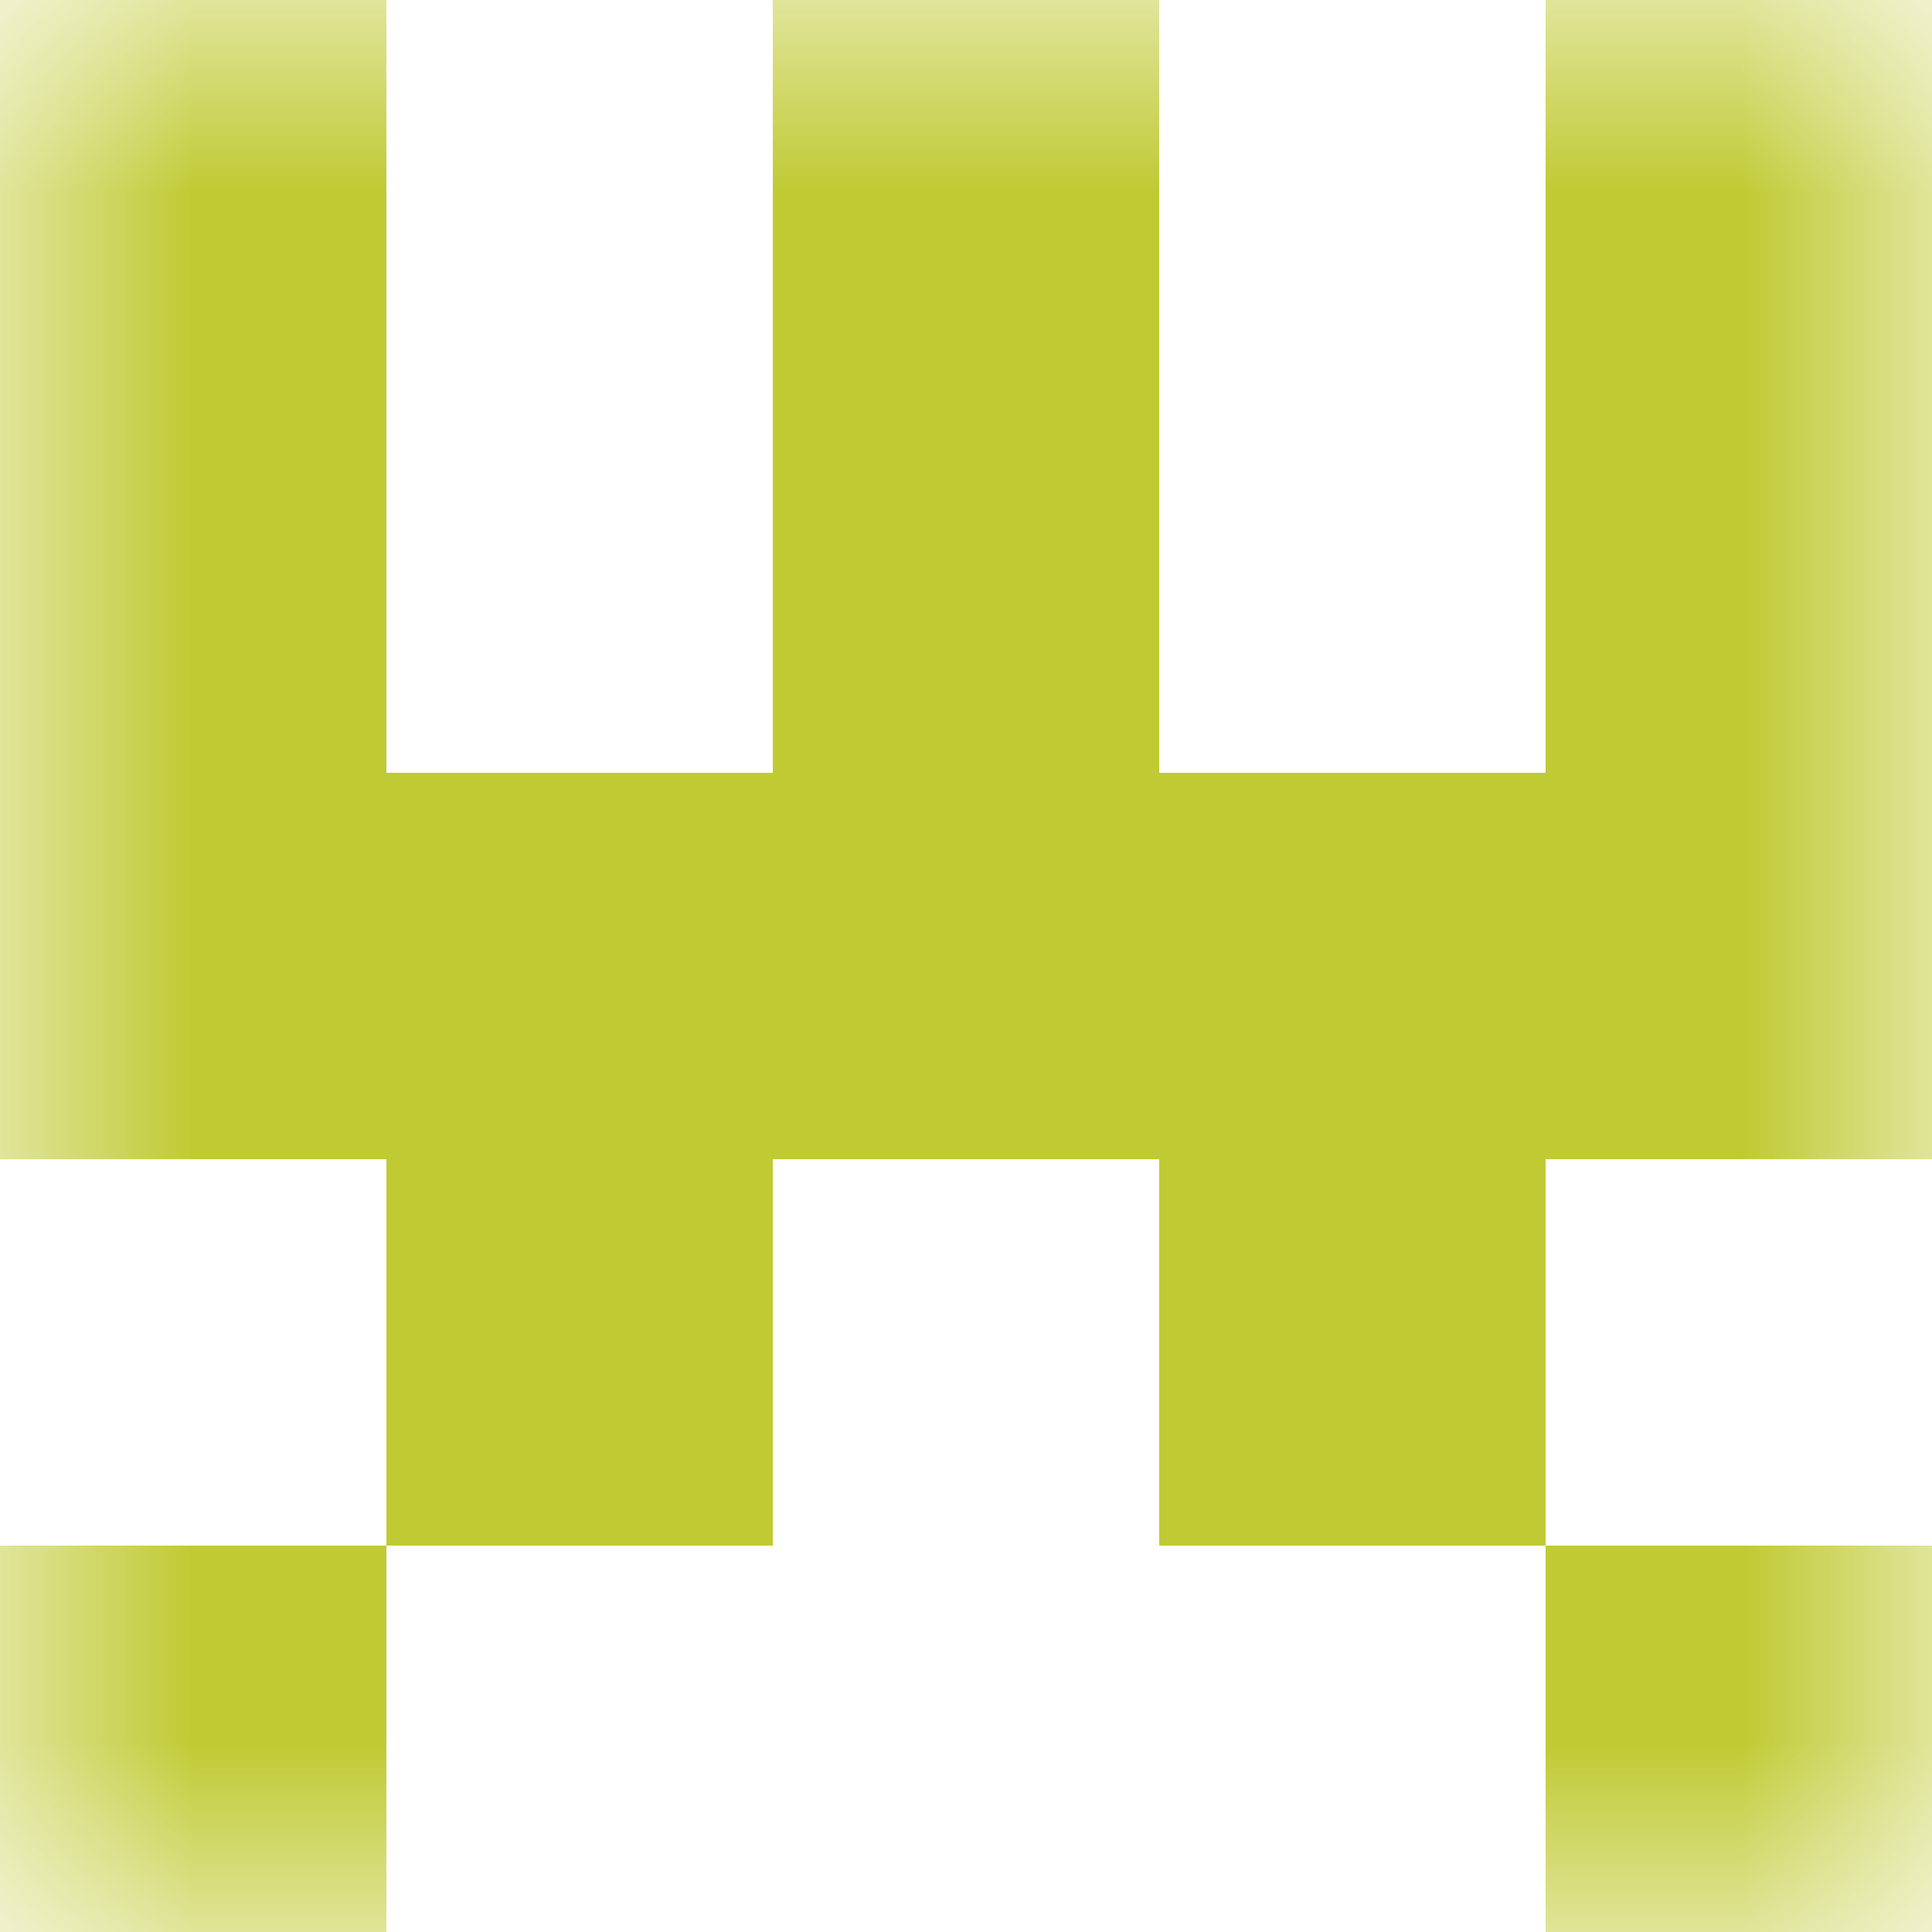
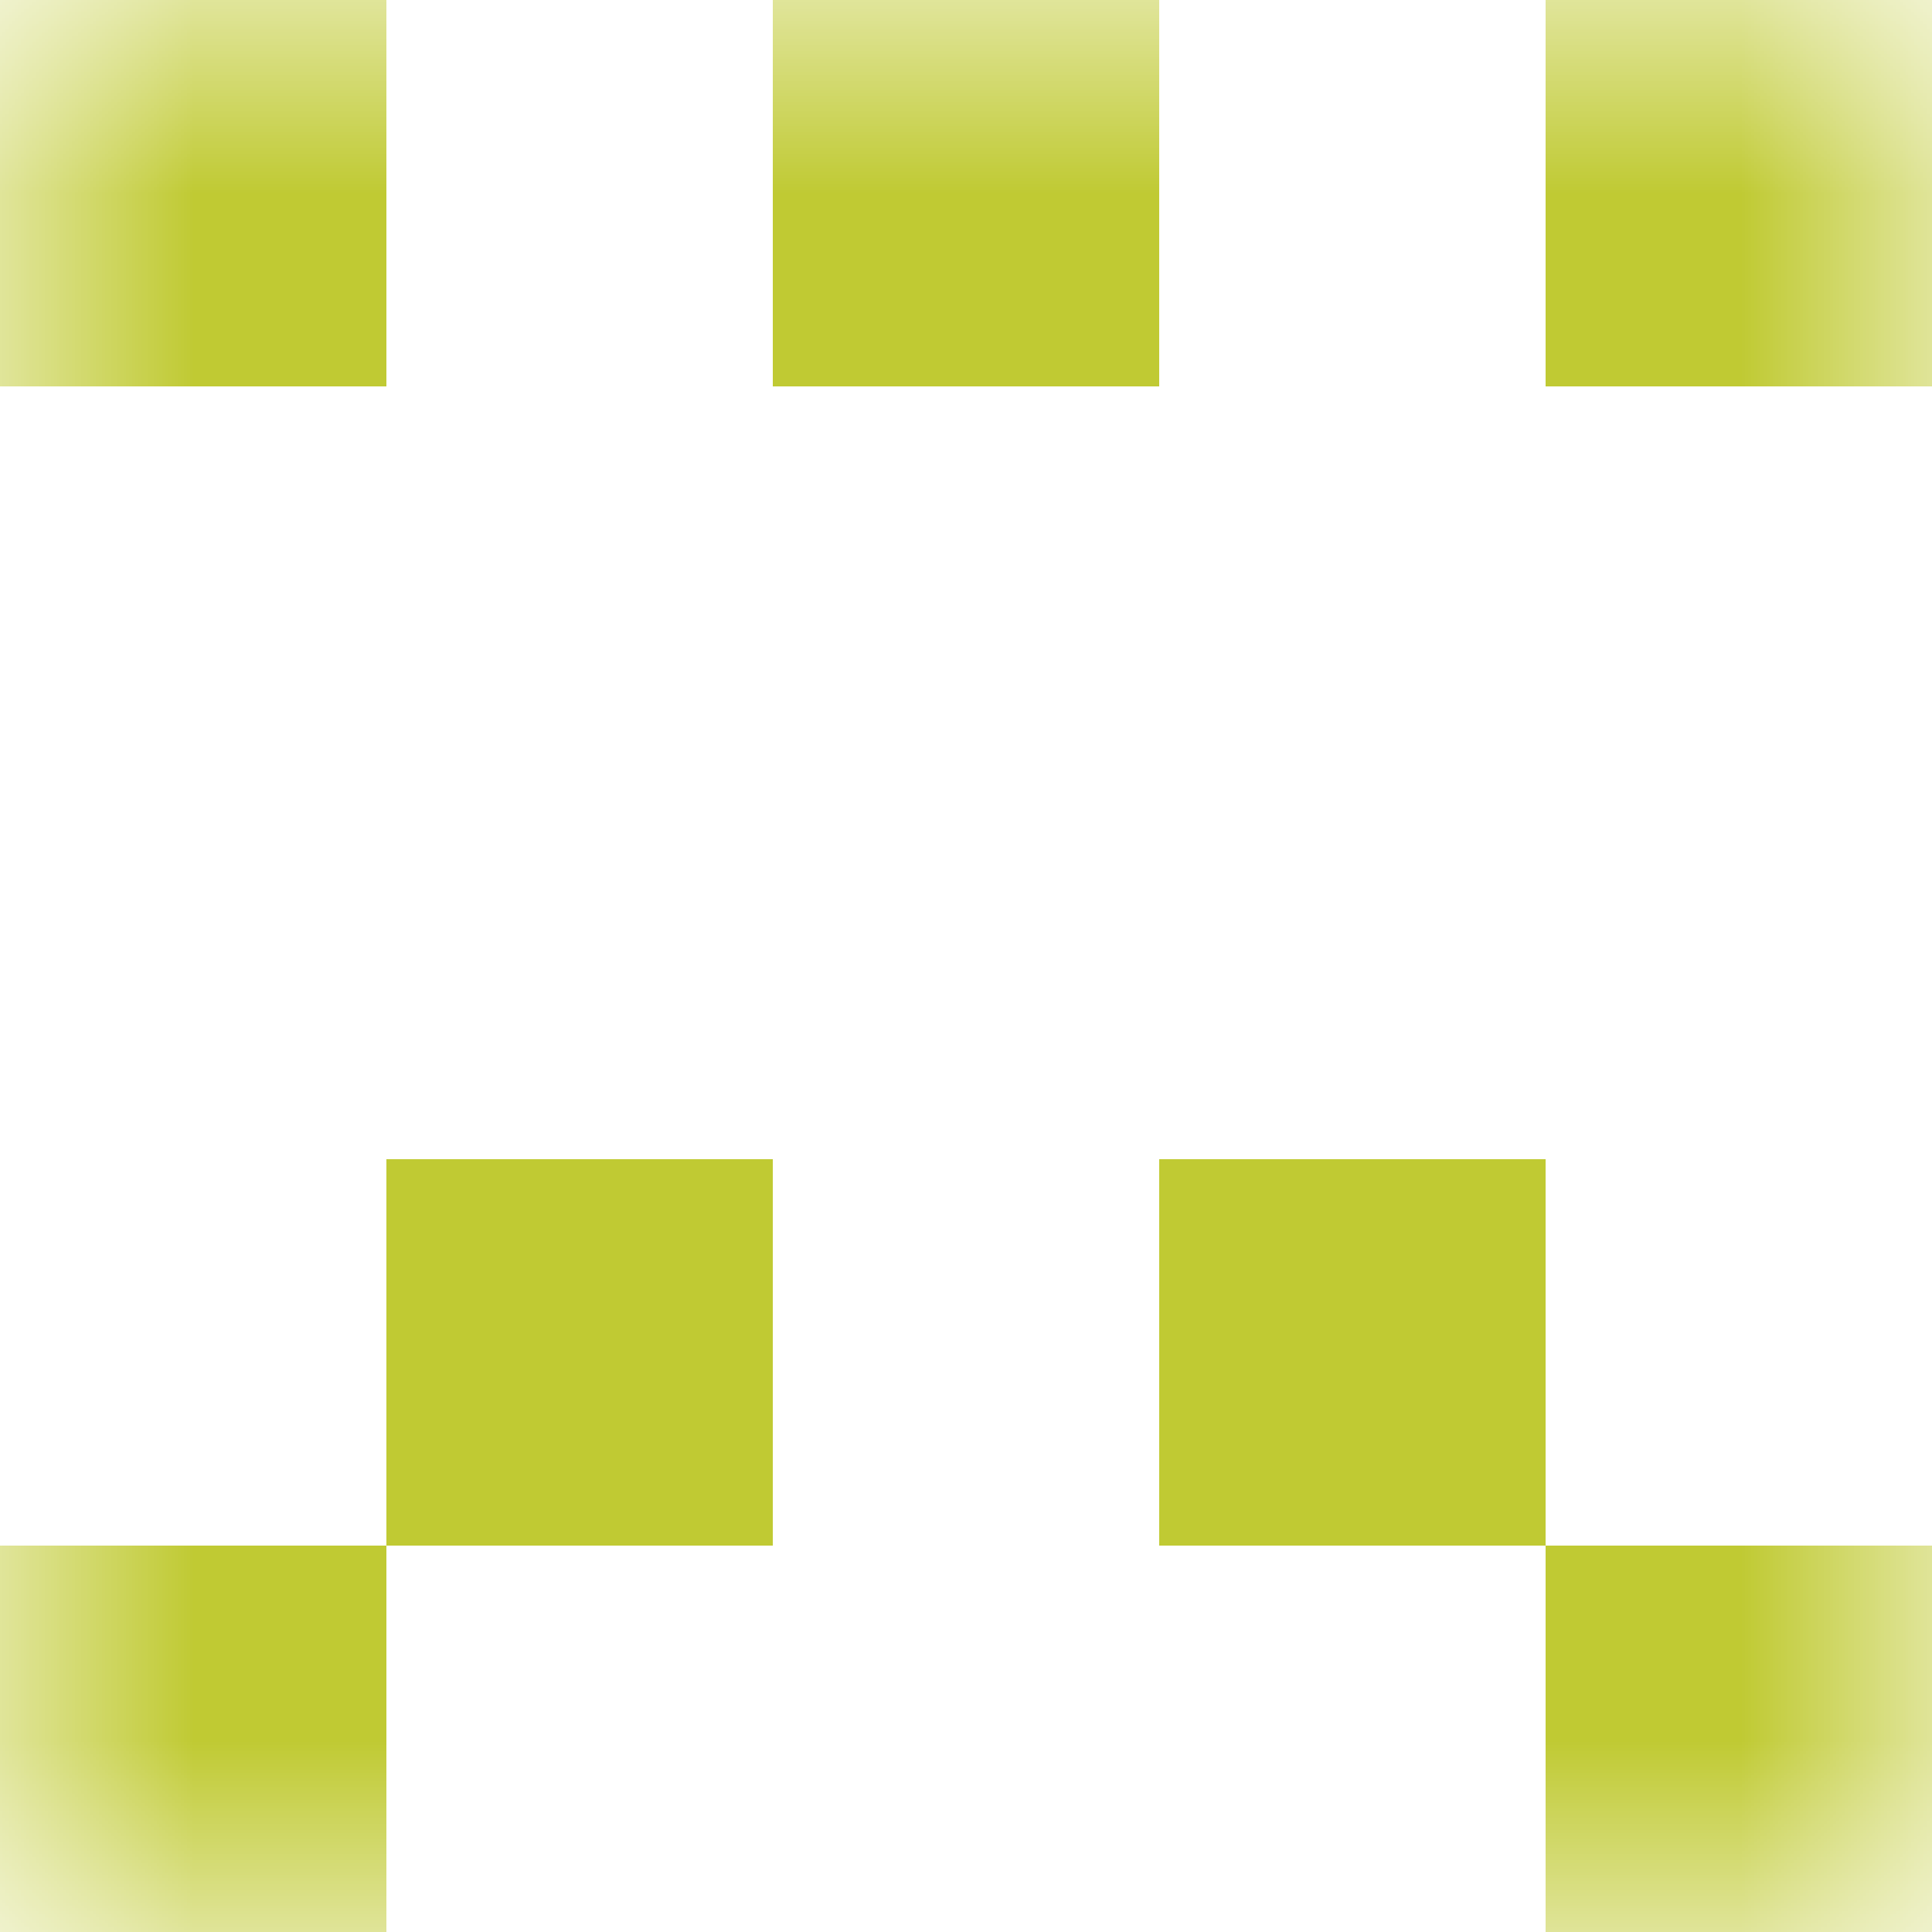
<svg xmlns="http://www.w3.org/2000/svg" viewBox="0 0 5 5" fill="none" shape-rendering="crispEdges">
  <mask id="viewboxMask">
    <rect width="5" height="5" rx="0" ry="0" x="0" y="0" fill="#fff" />
  </mask>
  <g mask="url(#viewboxMask)">
    <path d="M0 0h1v1H0V0zM4 0h1v1H4V0zM3 0H2v1h1V0z" fill="#c0ca33" />
-     <path d="M0 1h1v1H0V1zM4 1h1v1H4V1zM3 1H2v1h1V1z" fill="#c0ca33" />
-     <path fill="#c0ca33" d="M0 2h5v1H0z" />
    <path d="M2 3H1v1h1V3zM4 3H3v1h1V3z" fill="#c0ca33" />
    <path d="M1 4H0v1h1V4zM5 4H4v1h1V4z" fill="#c0ca33" />
  </g>
</svg>